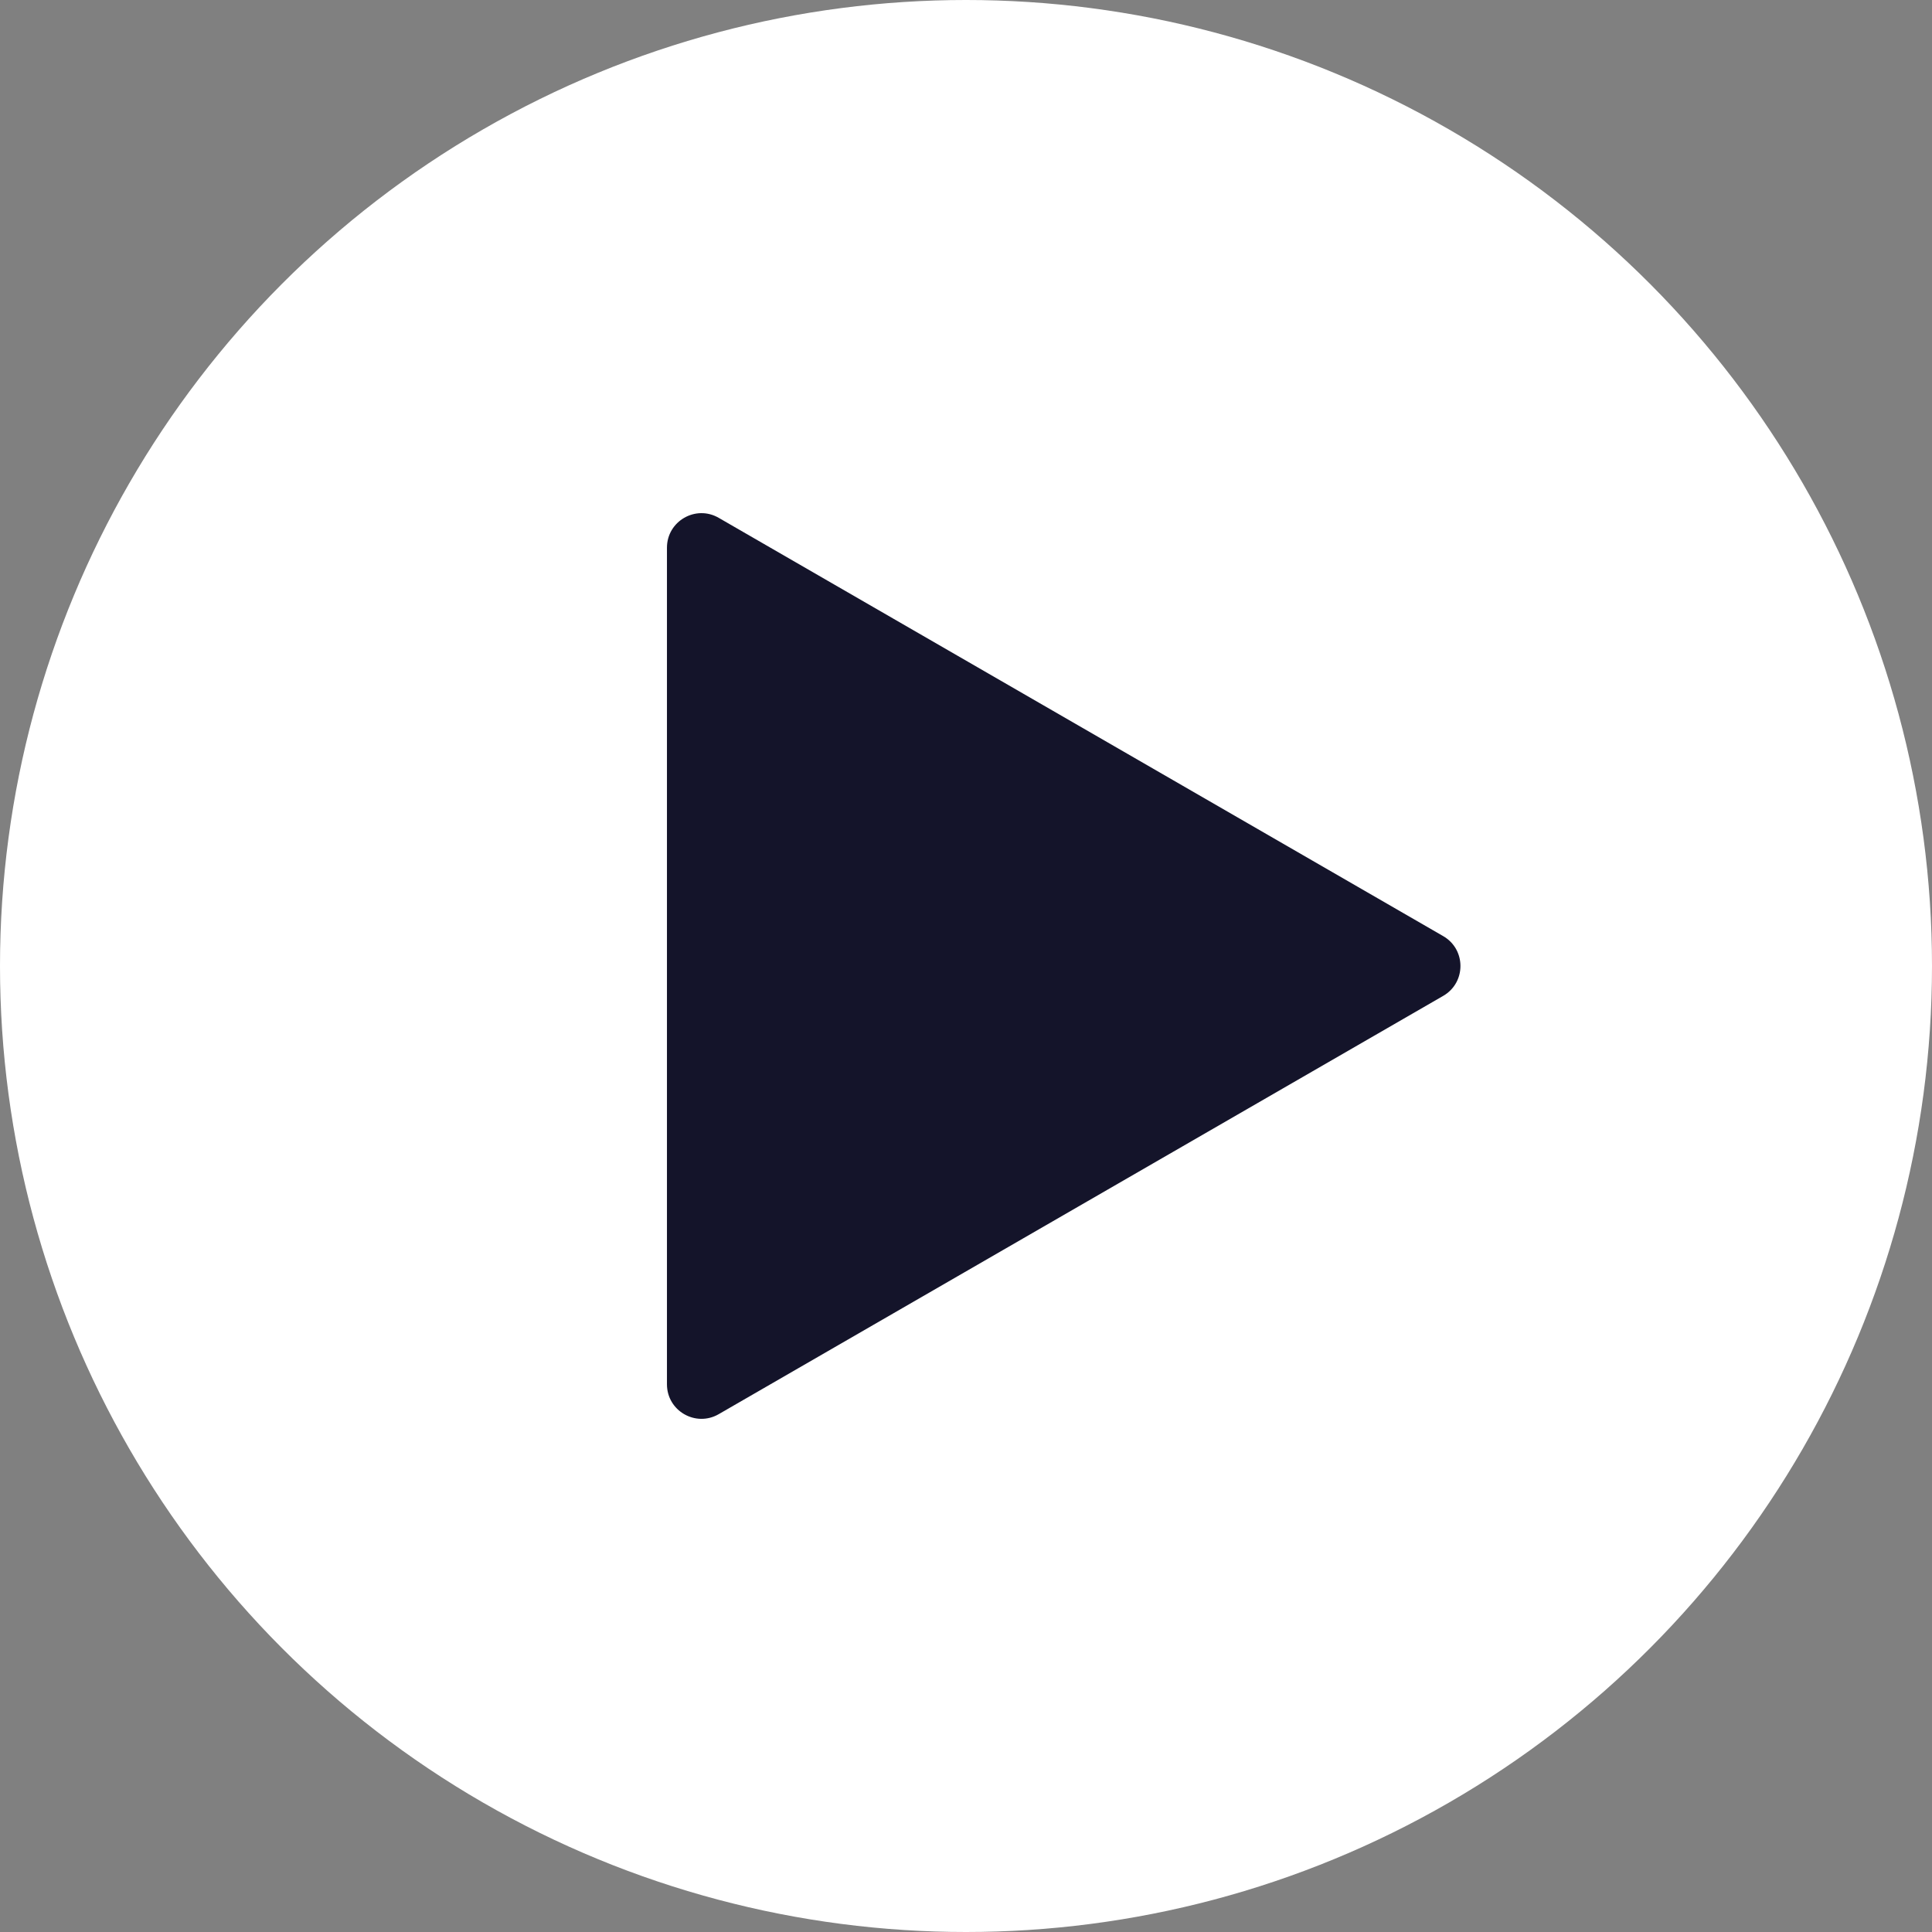
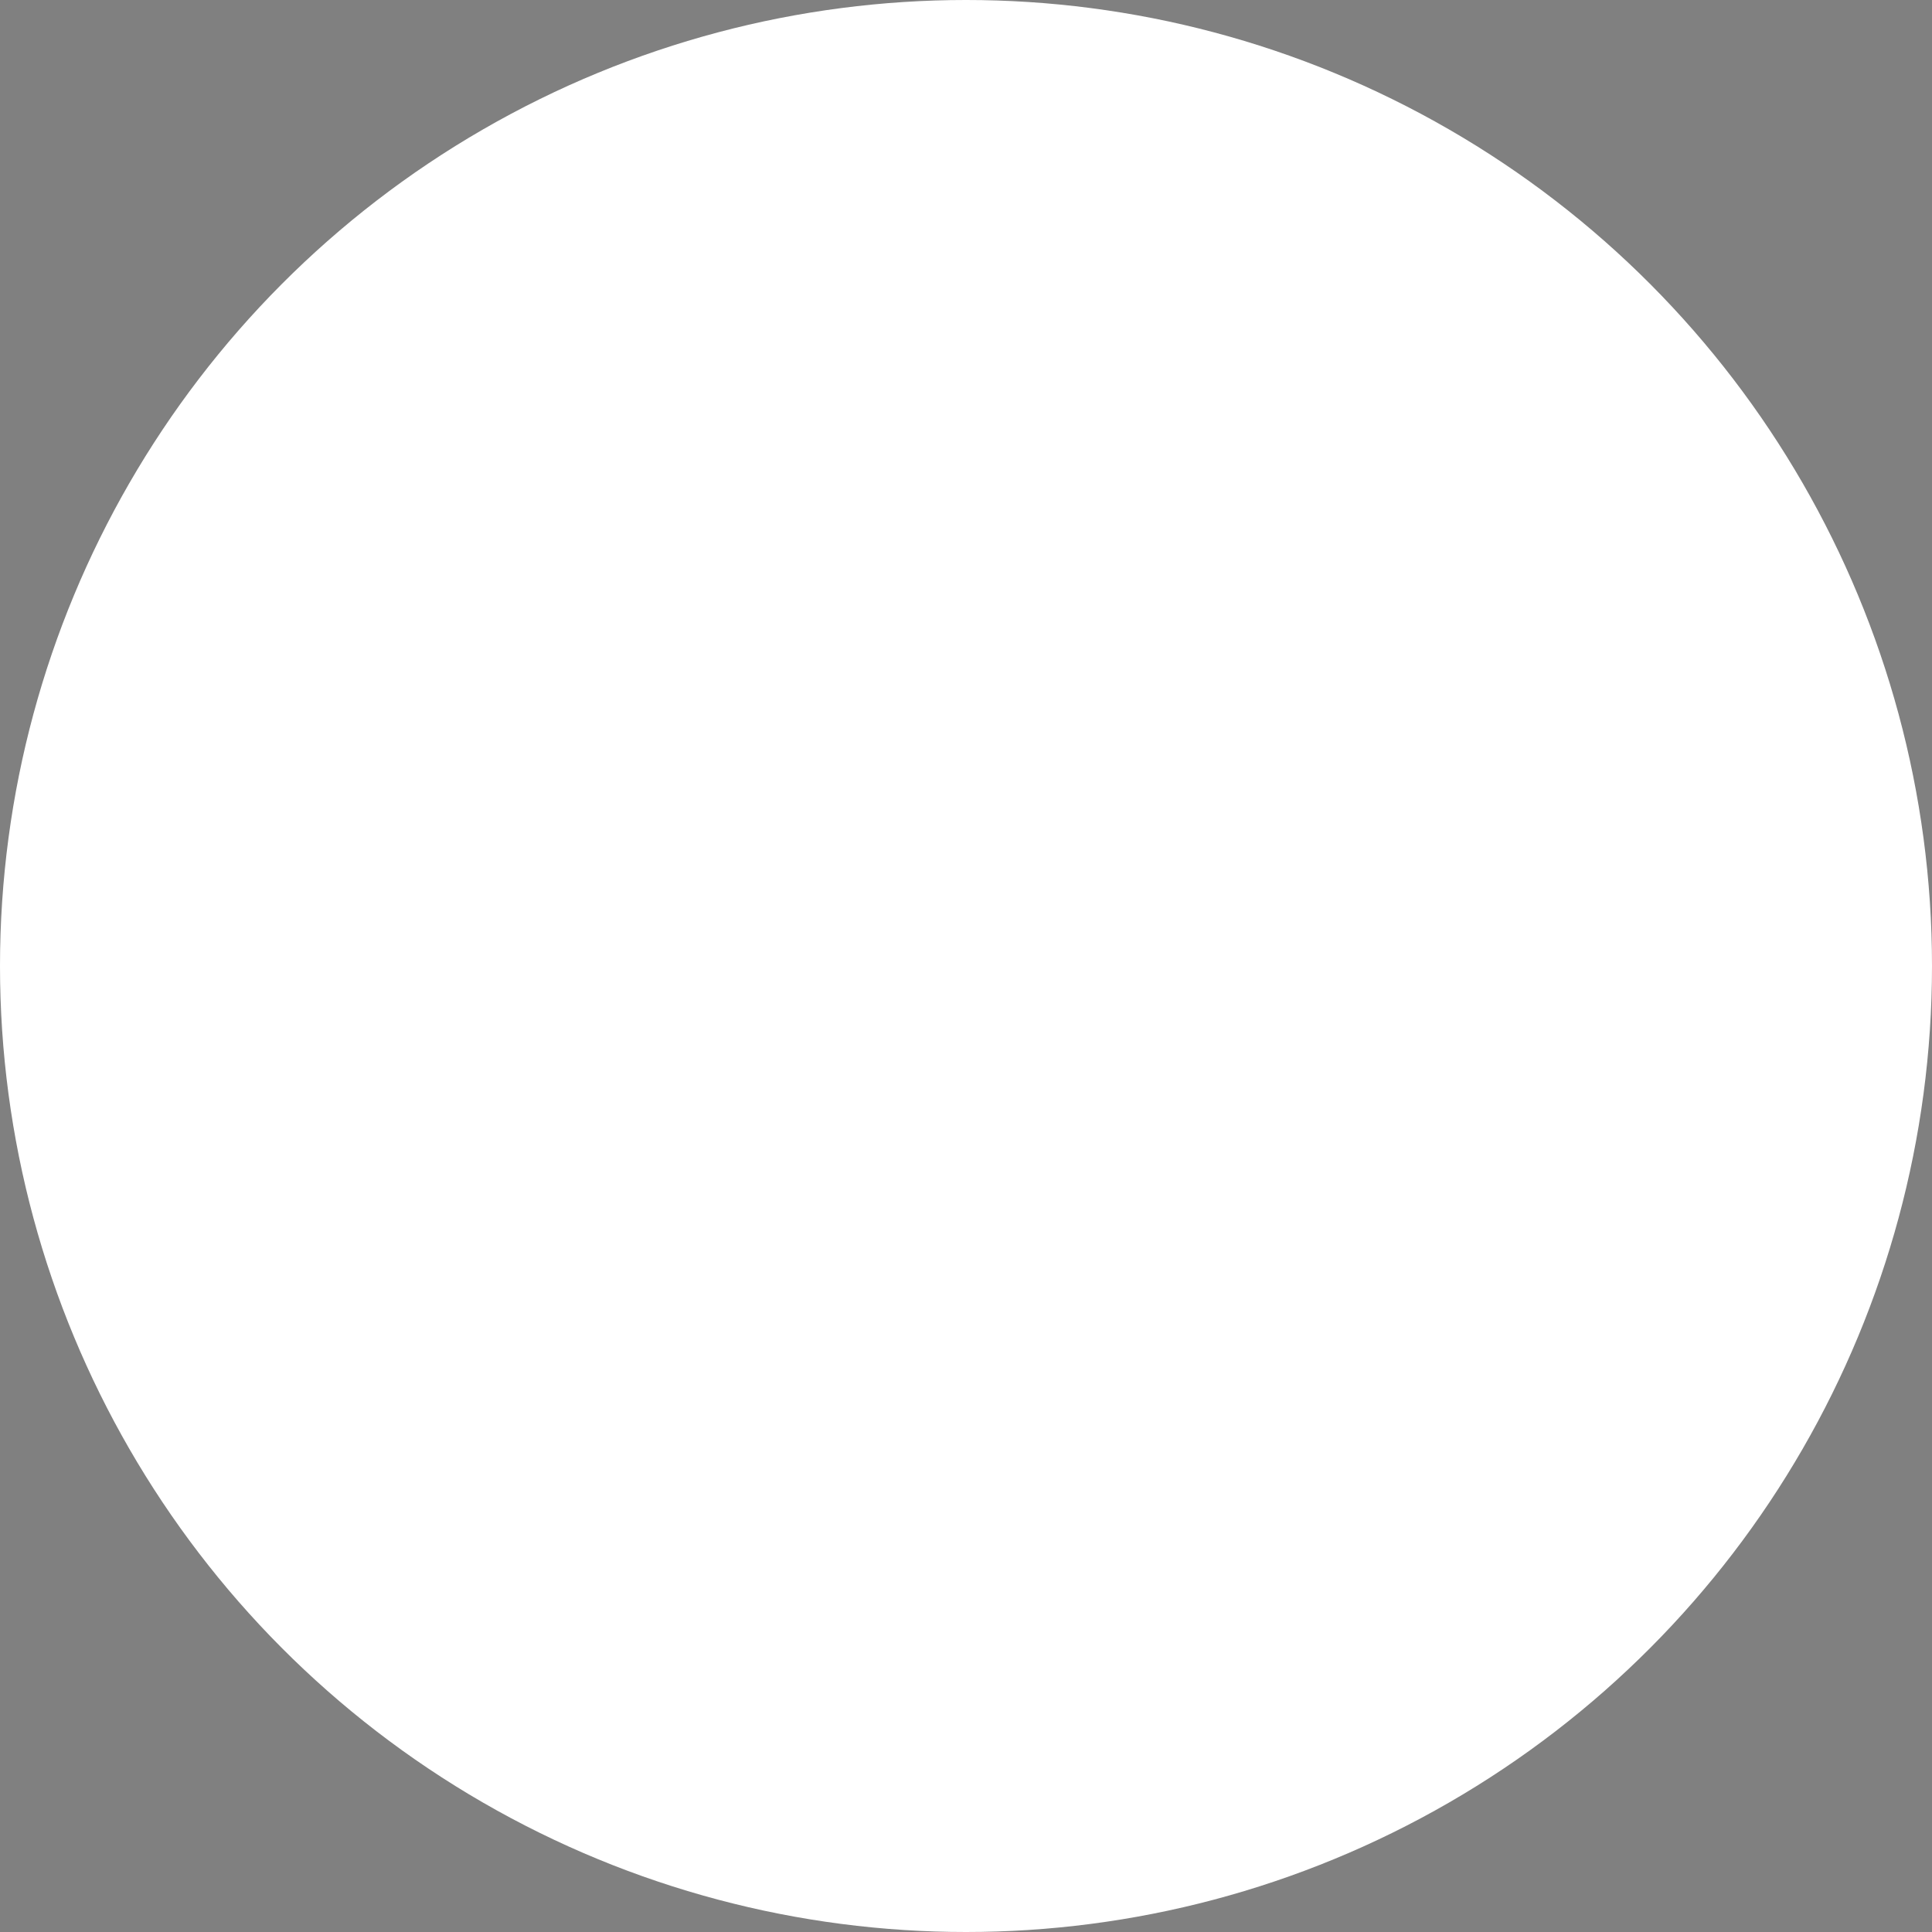
<svg xmlns="http://www.w3.org/2000/svg" width="112" height="112" viewBox="0 0 112 112" fill="none">
  <rect x="0" y="0" width="112" height="112" fill="#808080" stroke="none" />
  <circle cx="56" cy="56" r="56" fill="white" />
-   <path d="M83.664 54.268C84.997 55.038 84.997 56.962 83.664 57.732L41.664 81.981C40.331 82.751 38.664 81.788 38.664 80.249L38.664 31.751C38.664 30.212 40.331 29.249 41.664 30.019L83.664 54.268Z" fill="#14142A" />
</svg>